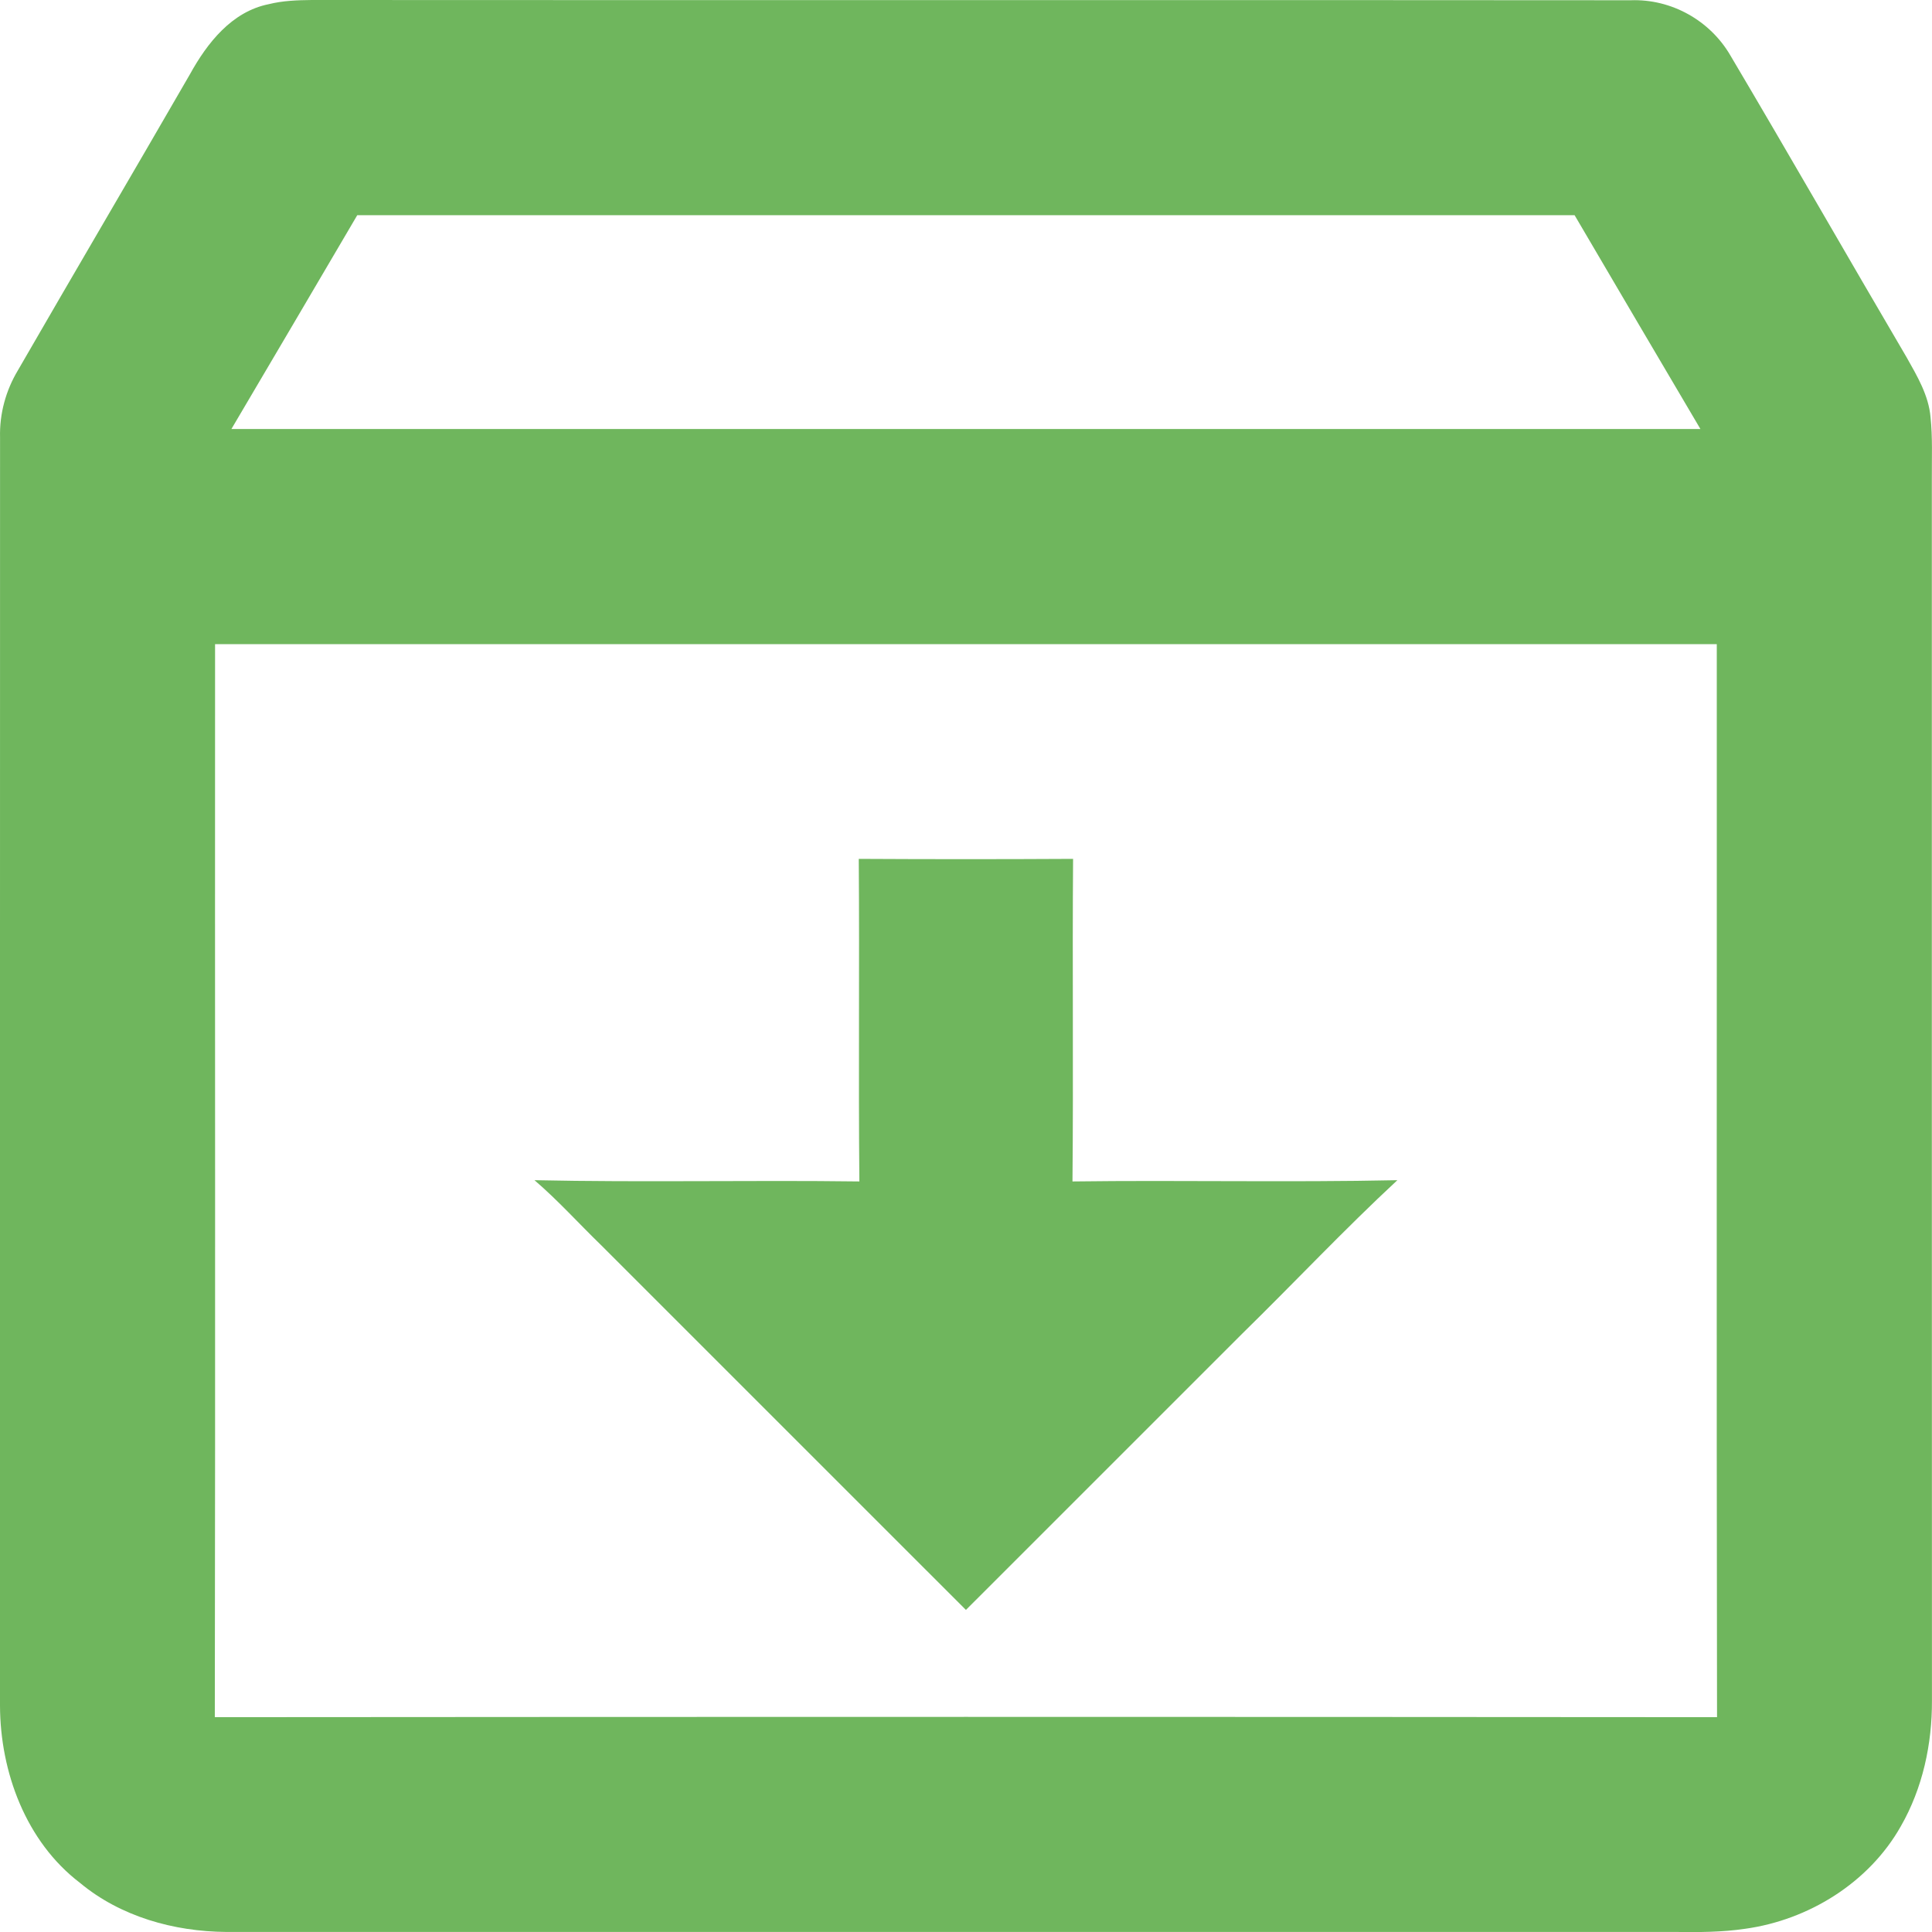
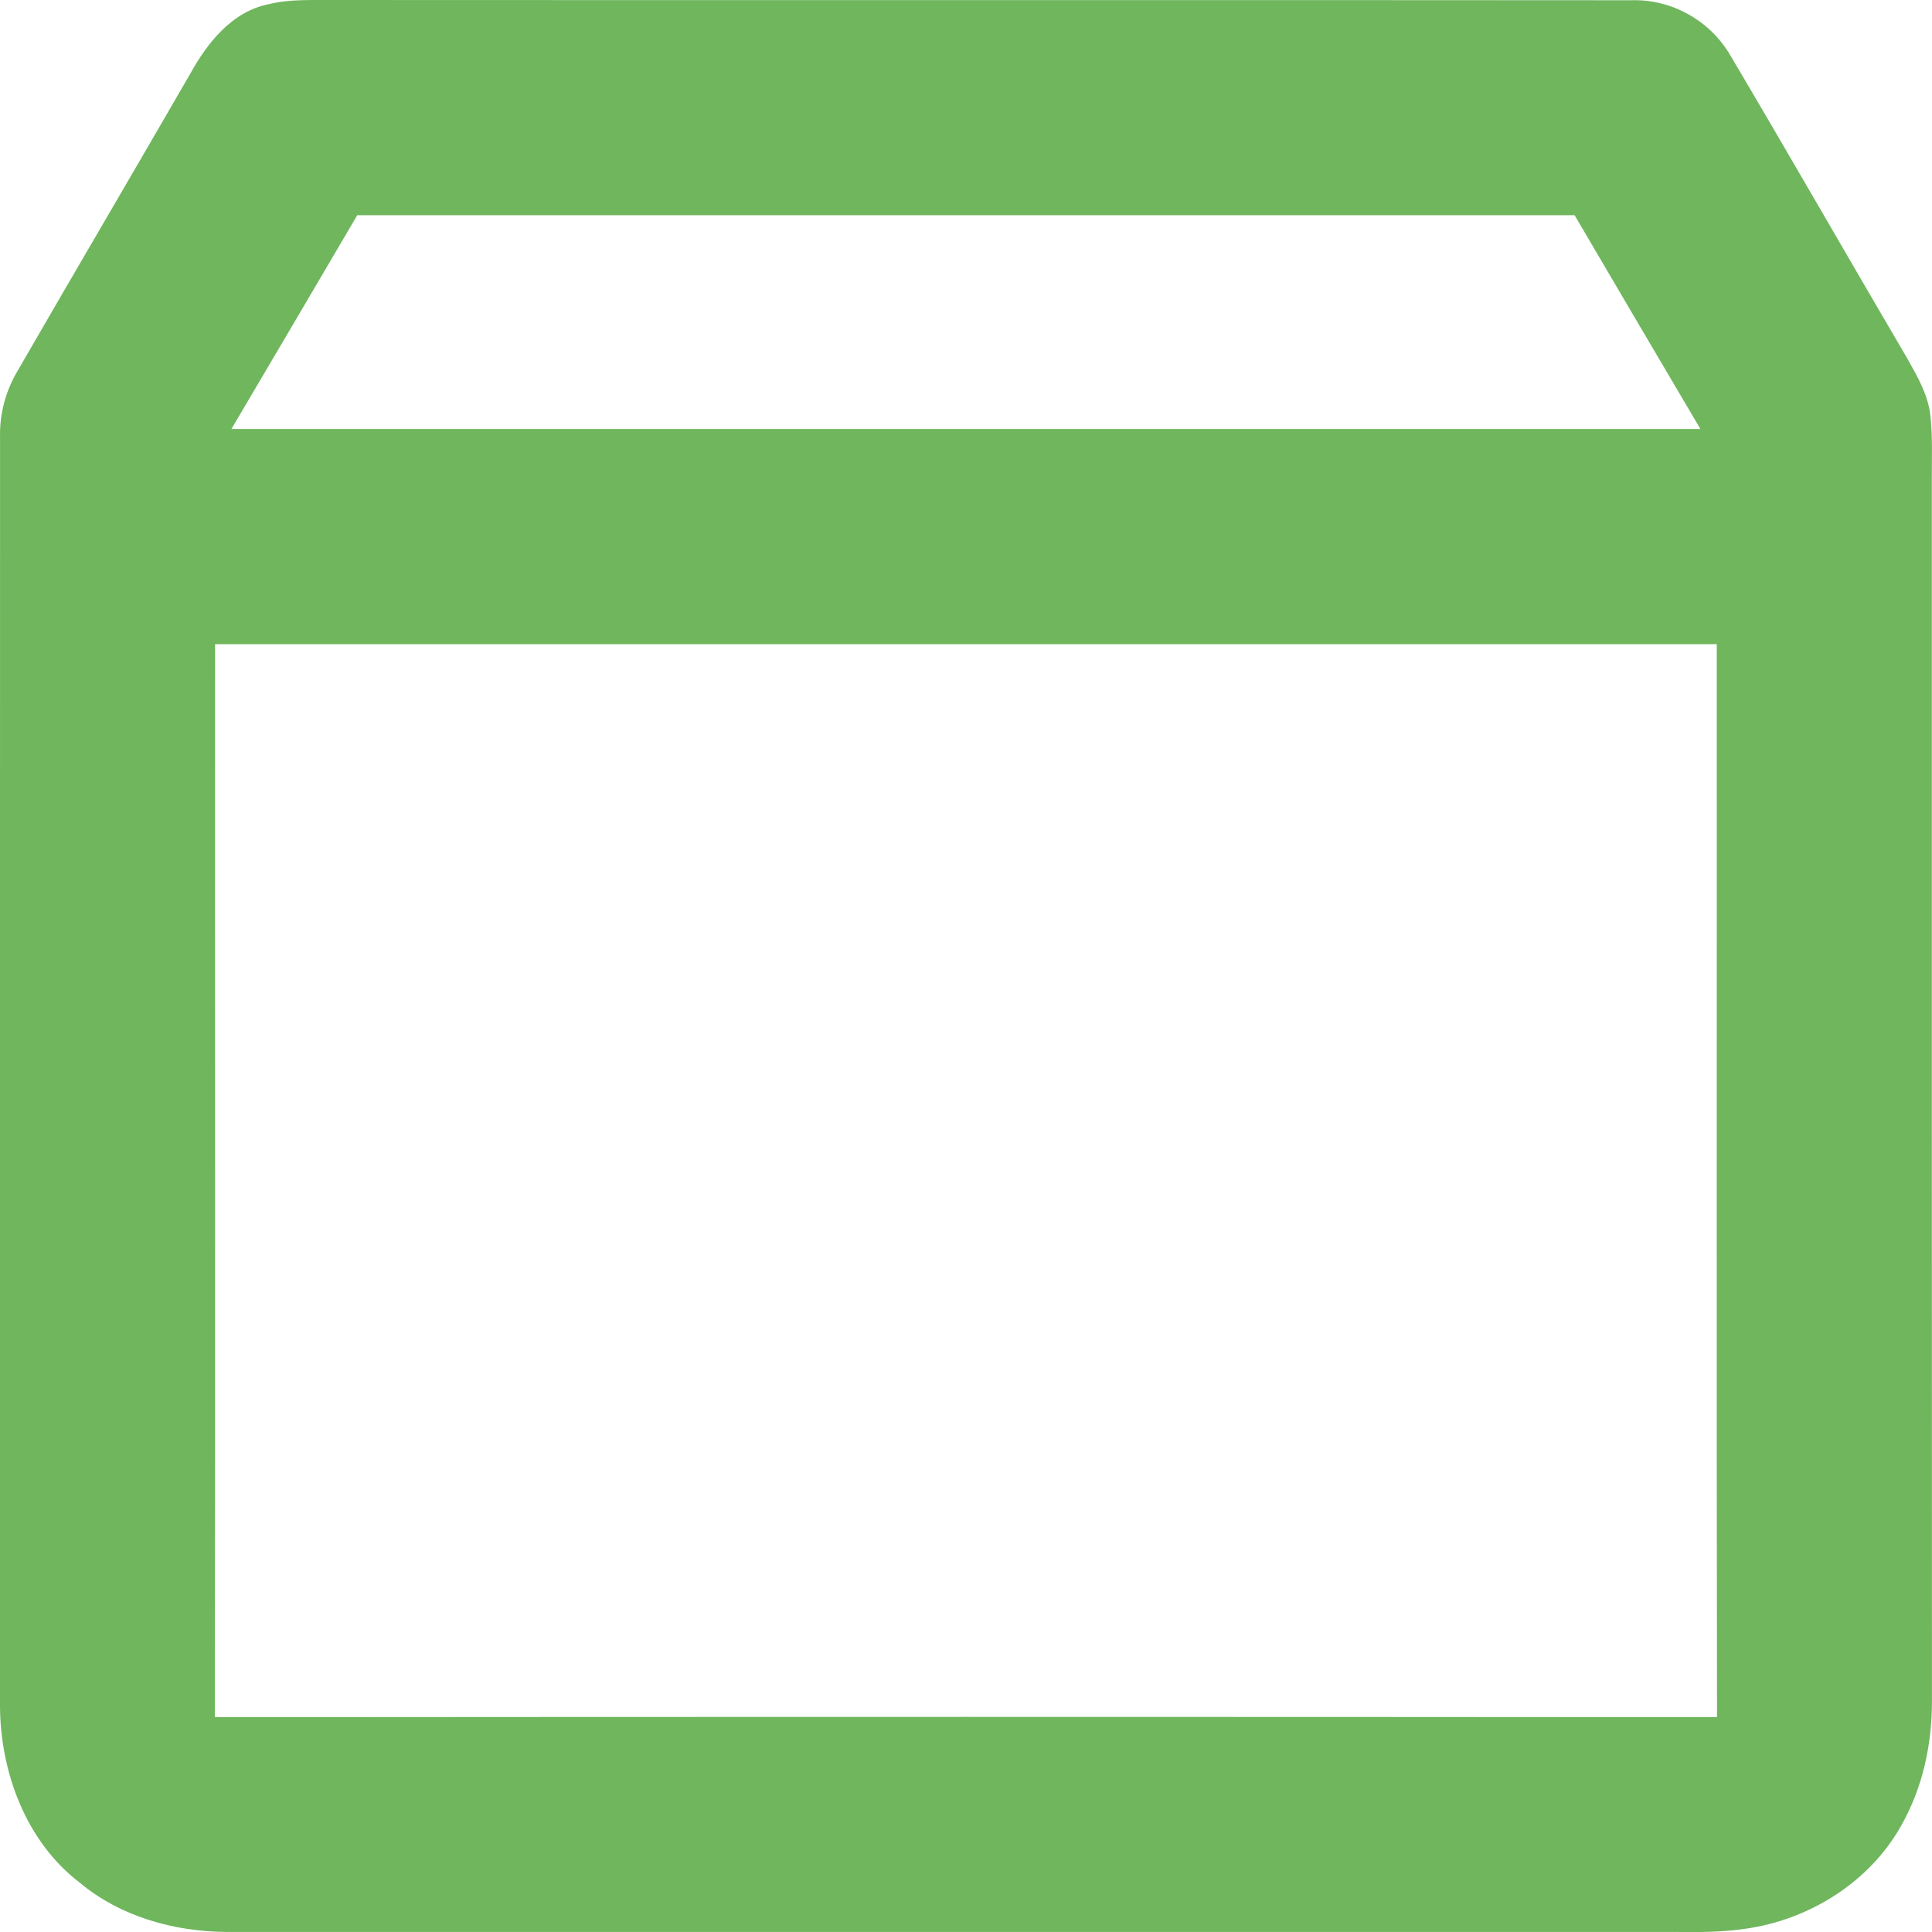
<svg xmlns="http://www.w3.org/2000/svg" id="_Слой_2" data-name="Слой 2" viewBox="0 0 384.03 384.04">
  <defs>
    <style> .cls-1 { fill: #6fb65d; } </style>
  </defs>
  <g id="_Слой_1-2" data-name="Слой 1">
    <g id="_6fb65dff" data-name="#6fb65dff">
      <path class="cls-1" d="M53.42,.83c2.8-.7,5.7-.8,8.57-.83,87.39,.06,174.78-.03,262.16,.05,8.07-.29,15.76,4.01,19.81,10.98,11.81,19.93,23.31,40.05,35.05,60.04,2.08,3.7,4.36,7.52,4.73,11.86,.42,4.02,.24,8.07,.26,12.11,.01,80.99-.02,161.98,.02,242.98,.04,8.67-1.85,17.43-6.19,25-6.32,11.2-18.31,18.62-30.93,20.37-4.62,.69-9.3,.69-13.95,.63H44.95c-10.37-.08-21.01-3.05-29.07-9.77C5.16,366.07,.05,352.25,0,339.07,.01,255.02-.02,170.98,.01,86.93c-.12-4.69,1.14-9.3,3.55-13.32C14.9,53.96,26.41,34.41,37.75,14.77c3.42-6.21,8.33-12.48,15.67-13.94m-7.43,84.45c97.34,0,194.68,0,292.01,0-8.37-14.15-16.68-28.33-25.01-42.5H71.01c-8.33,14.17-16.65,28.35-25.02,42.51m-3.24,42.75c-.04,71.09,.07,142.19-.05,213.29,99.53-.08,199.07-.08,298.6,0-.12-71.1-.02-142.2-.05-213.29-99.5,0-199,0-298.5,0Z" />
-       <path class="cls-1" d="M170.7,170.72c14.2,.08,28.4,.08,42.6,0-.16,21.37,.08,42.75-.12,64.12,21.52-.28,43.06,.21,64.58-.25-10.57,9.81-20.46,20.34-30.77,30.44-18.33,18.32-36.65,36.66-54.99,54.98-24.17-24.15-48.32-48.31-72.48-72.47-4.44-4.3-8.58-8.92-13.28-12.95,21.52,.46,43.06-.03,64.58,.25-.2-21.37,.04-42.75-.12-64.12Z" />
    </g>
  </g>
</svg>